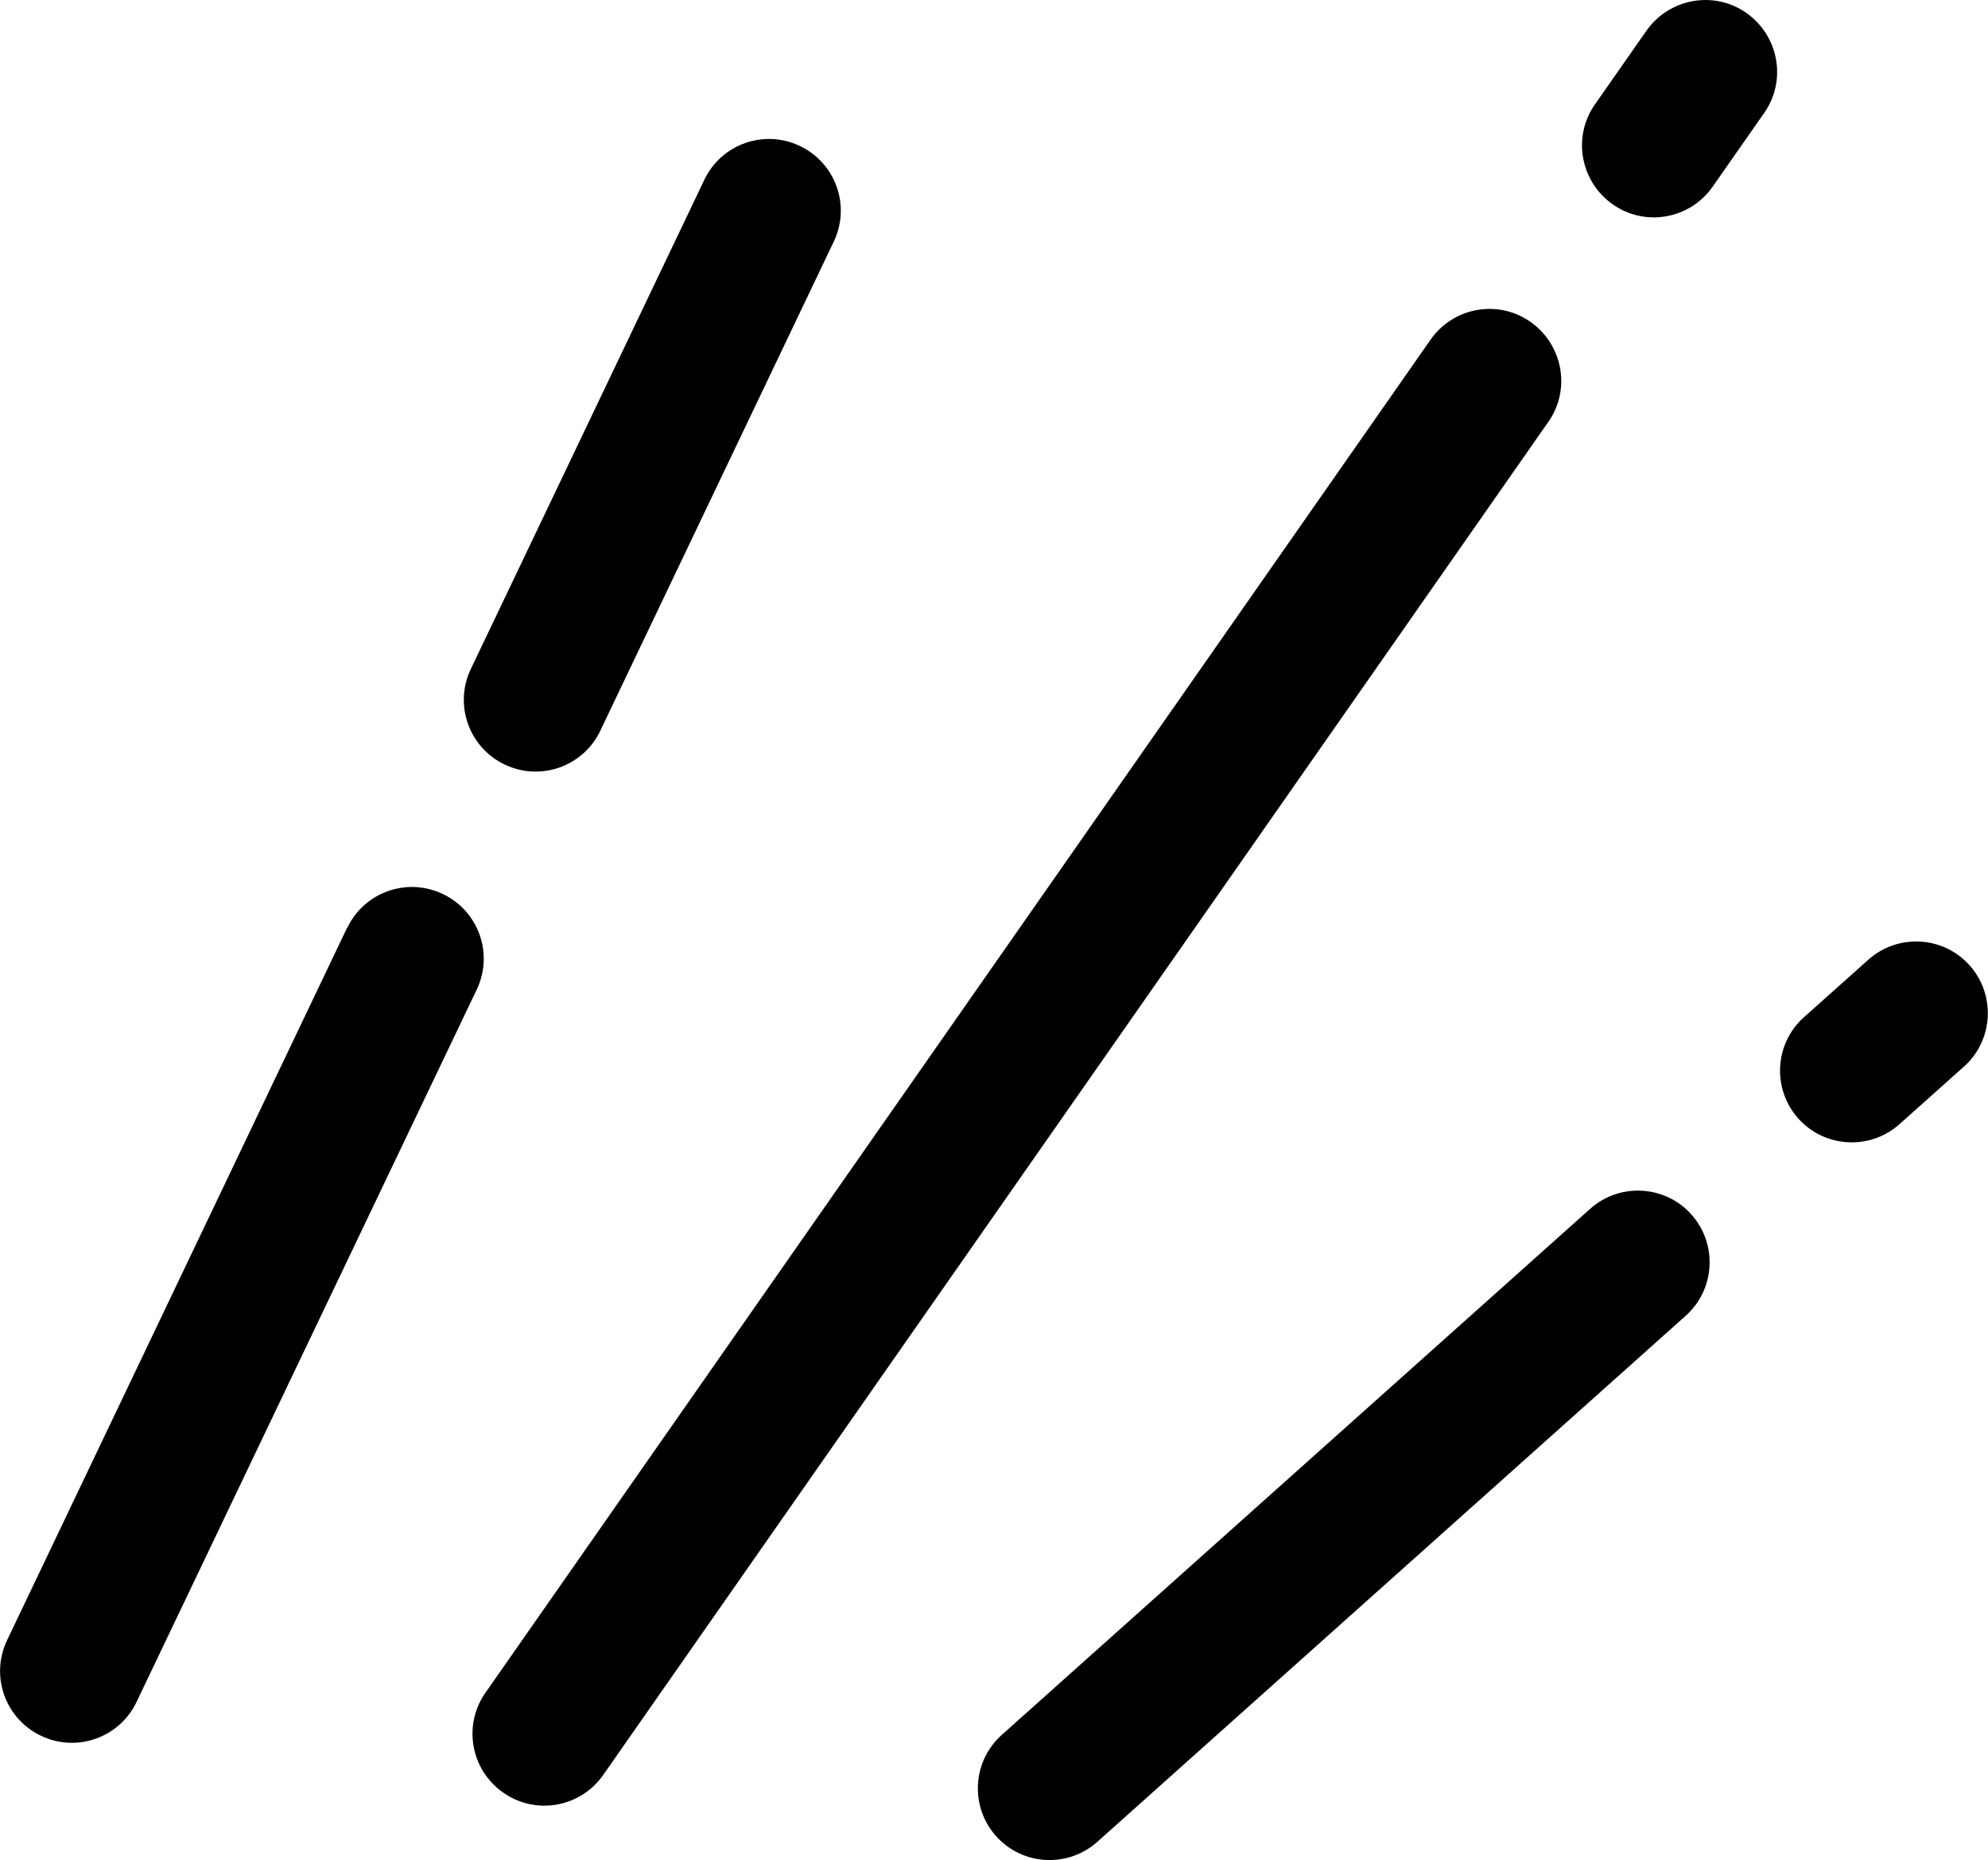
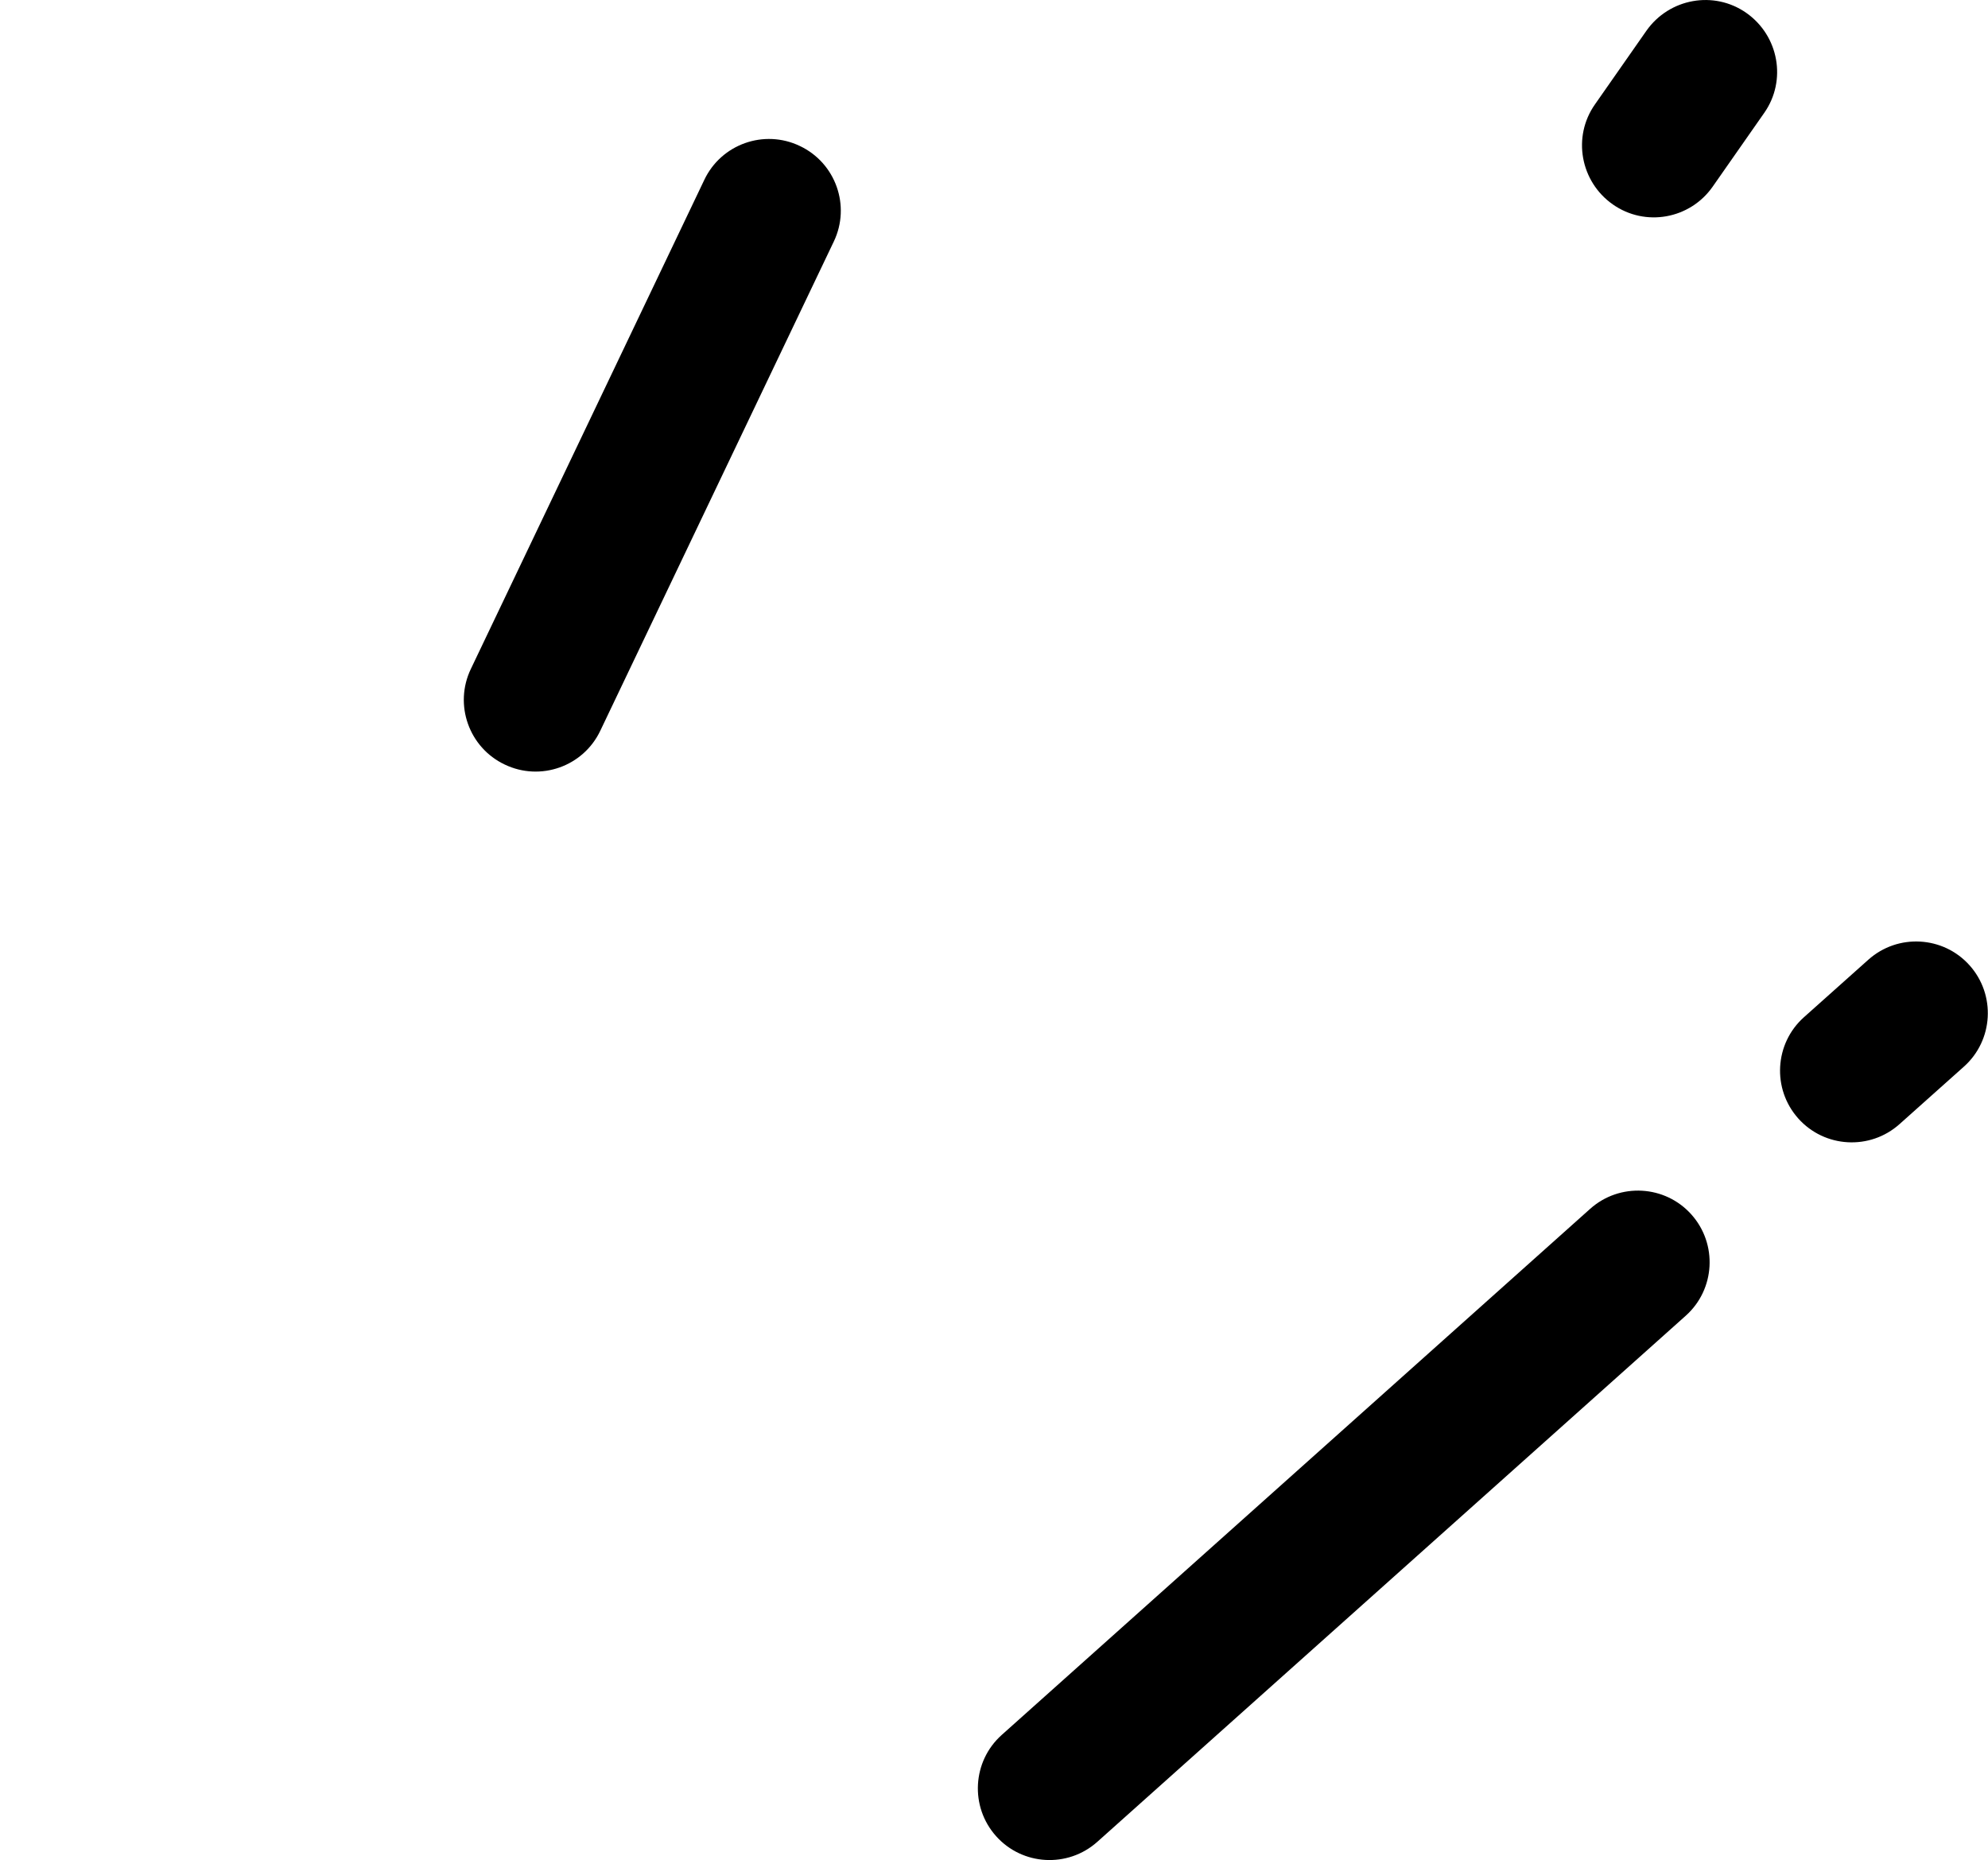
<svg xmlns="http://www.w3.org/2000/svg" id="_レイヤー_2" data-name="レイヤー_2" viewBox="0 0 95.04 88.93">
  <g id="_スライス用" data-name="スライス用">
    <path d="M81.88,8.92l2.46-3.52c1.09-1.55.7-3.69-.85-4.78-1.55-1.09-3.69-.7-4.78.85l-2.46,3.52c-1.09,1.55-.7,3.69.85,4.78,1.55,1.09,3.69.71,4.78-.85Z" />
-     <path d="M68.39,16.24L23.21,80.92c-1.09,1.55-.71,3.69.85,4.78,1.55,1.09,3.69.71,4.78-.85L74.02,20.17c1.09-1.55.7-3.69-.85-4.78-1.55-1.09-3.69-.71-4.78.85Z" />
    <path d="M89.32,45.88l-3.08,2.75c-1.41,1.26-1.53,3.43-.27,4.84,1.26,1.41,3.43,1.53,4.84.27l3.08-2.75c1.41-1.26,1.53-3.43.27-4.84-1.26-1.41-3.43-1.53-4.84-.27Z" />
    <path d="M47.62,87.78c1.26,1.41,3.43,1.53,4.84.27l28.13-25.15c1.41-1.26,1.53-3.43.27-4.84-1.26-1.41-3.43-1.53-4.84-.27l-28.13,25.15c-1.41,1.26-1.53,3.43-.27,4.84Z" />
-     <path d="M16.59,44.36L.34,78.41c-.82,1.71-.09,3.76,1.62,4.57,1.71.82,3.76.09,4.57-1.62l16.26-34.05c.82-1.71.09-3.76-1.62-4.57-1.71-.82-3.76-.09-4.57,1.62Z" />
    <path d="M38.24,6.98c-1.71-.82-3.76-.09-4.57,1.62l-11.16,23.38c-.82,1.71-.09,3.76,1.62,4.57,1.71.82,3.76.09,4.57-1.62l11.16-23.38c.82-1.71.09-3.76-1.62-4.57Z" />
  </g>
</svg>